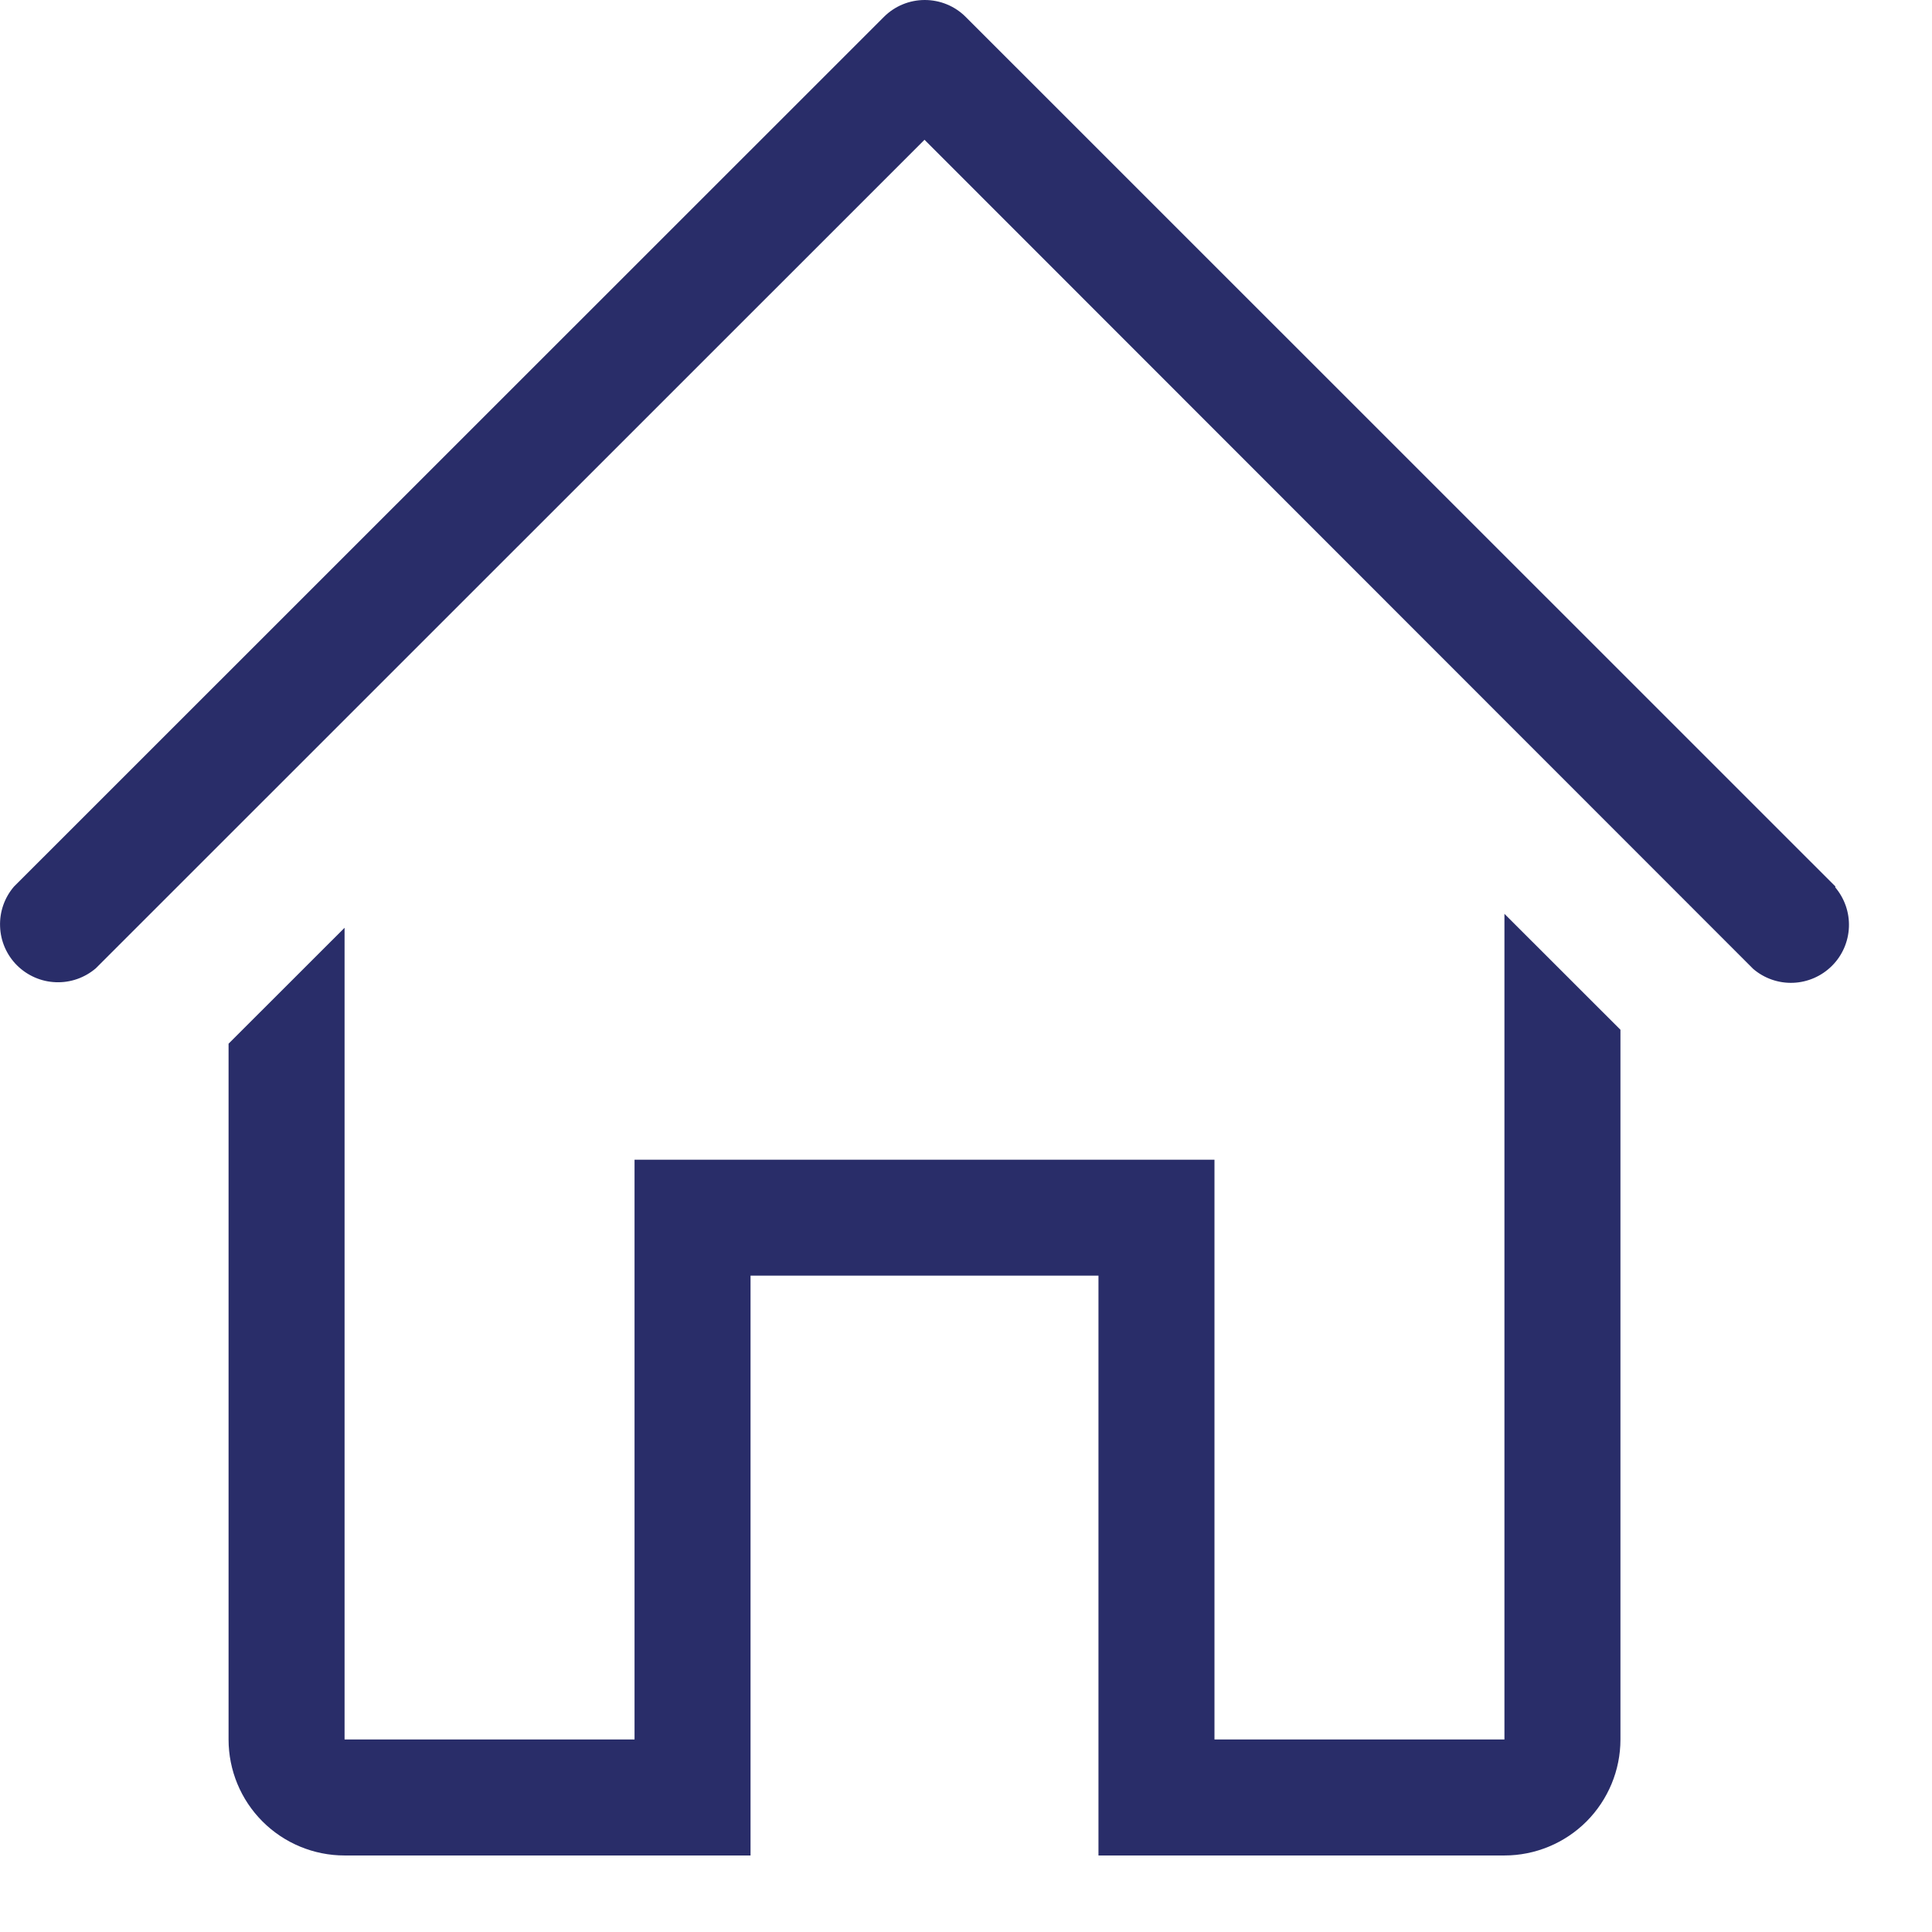
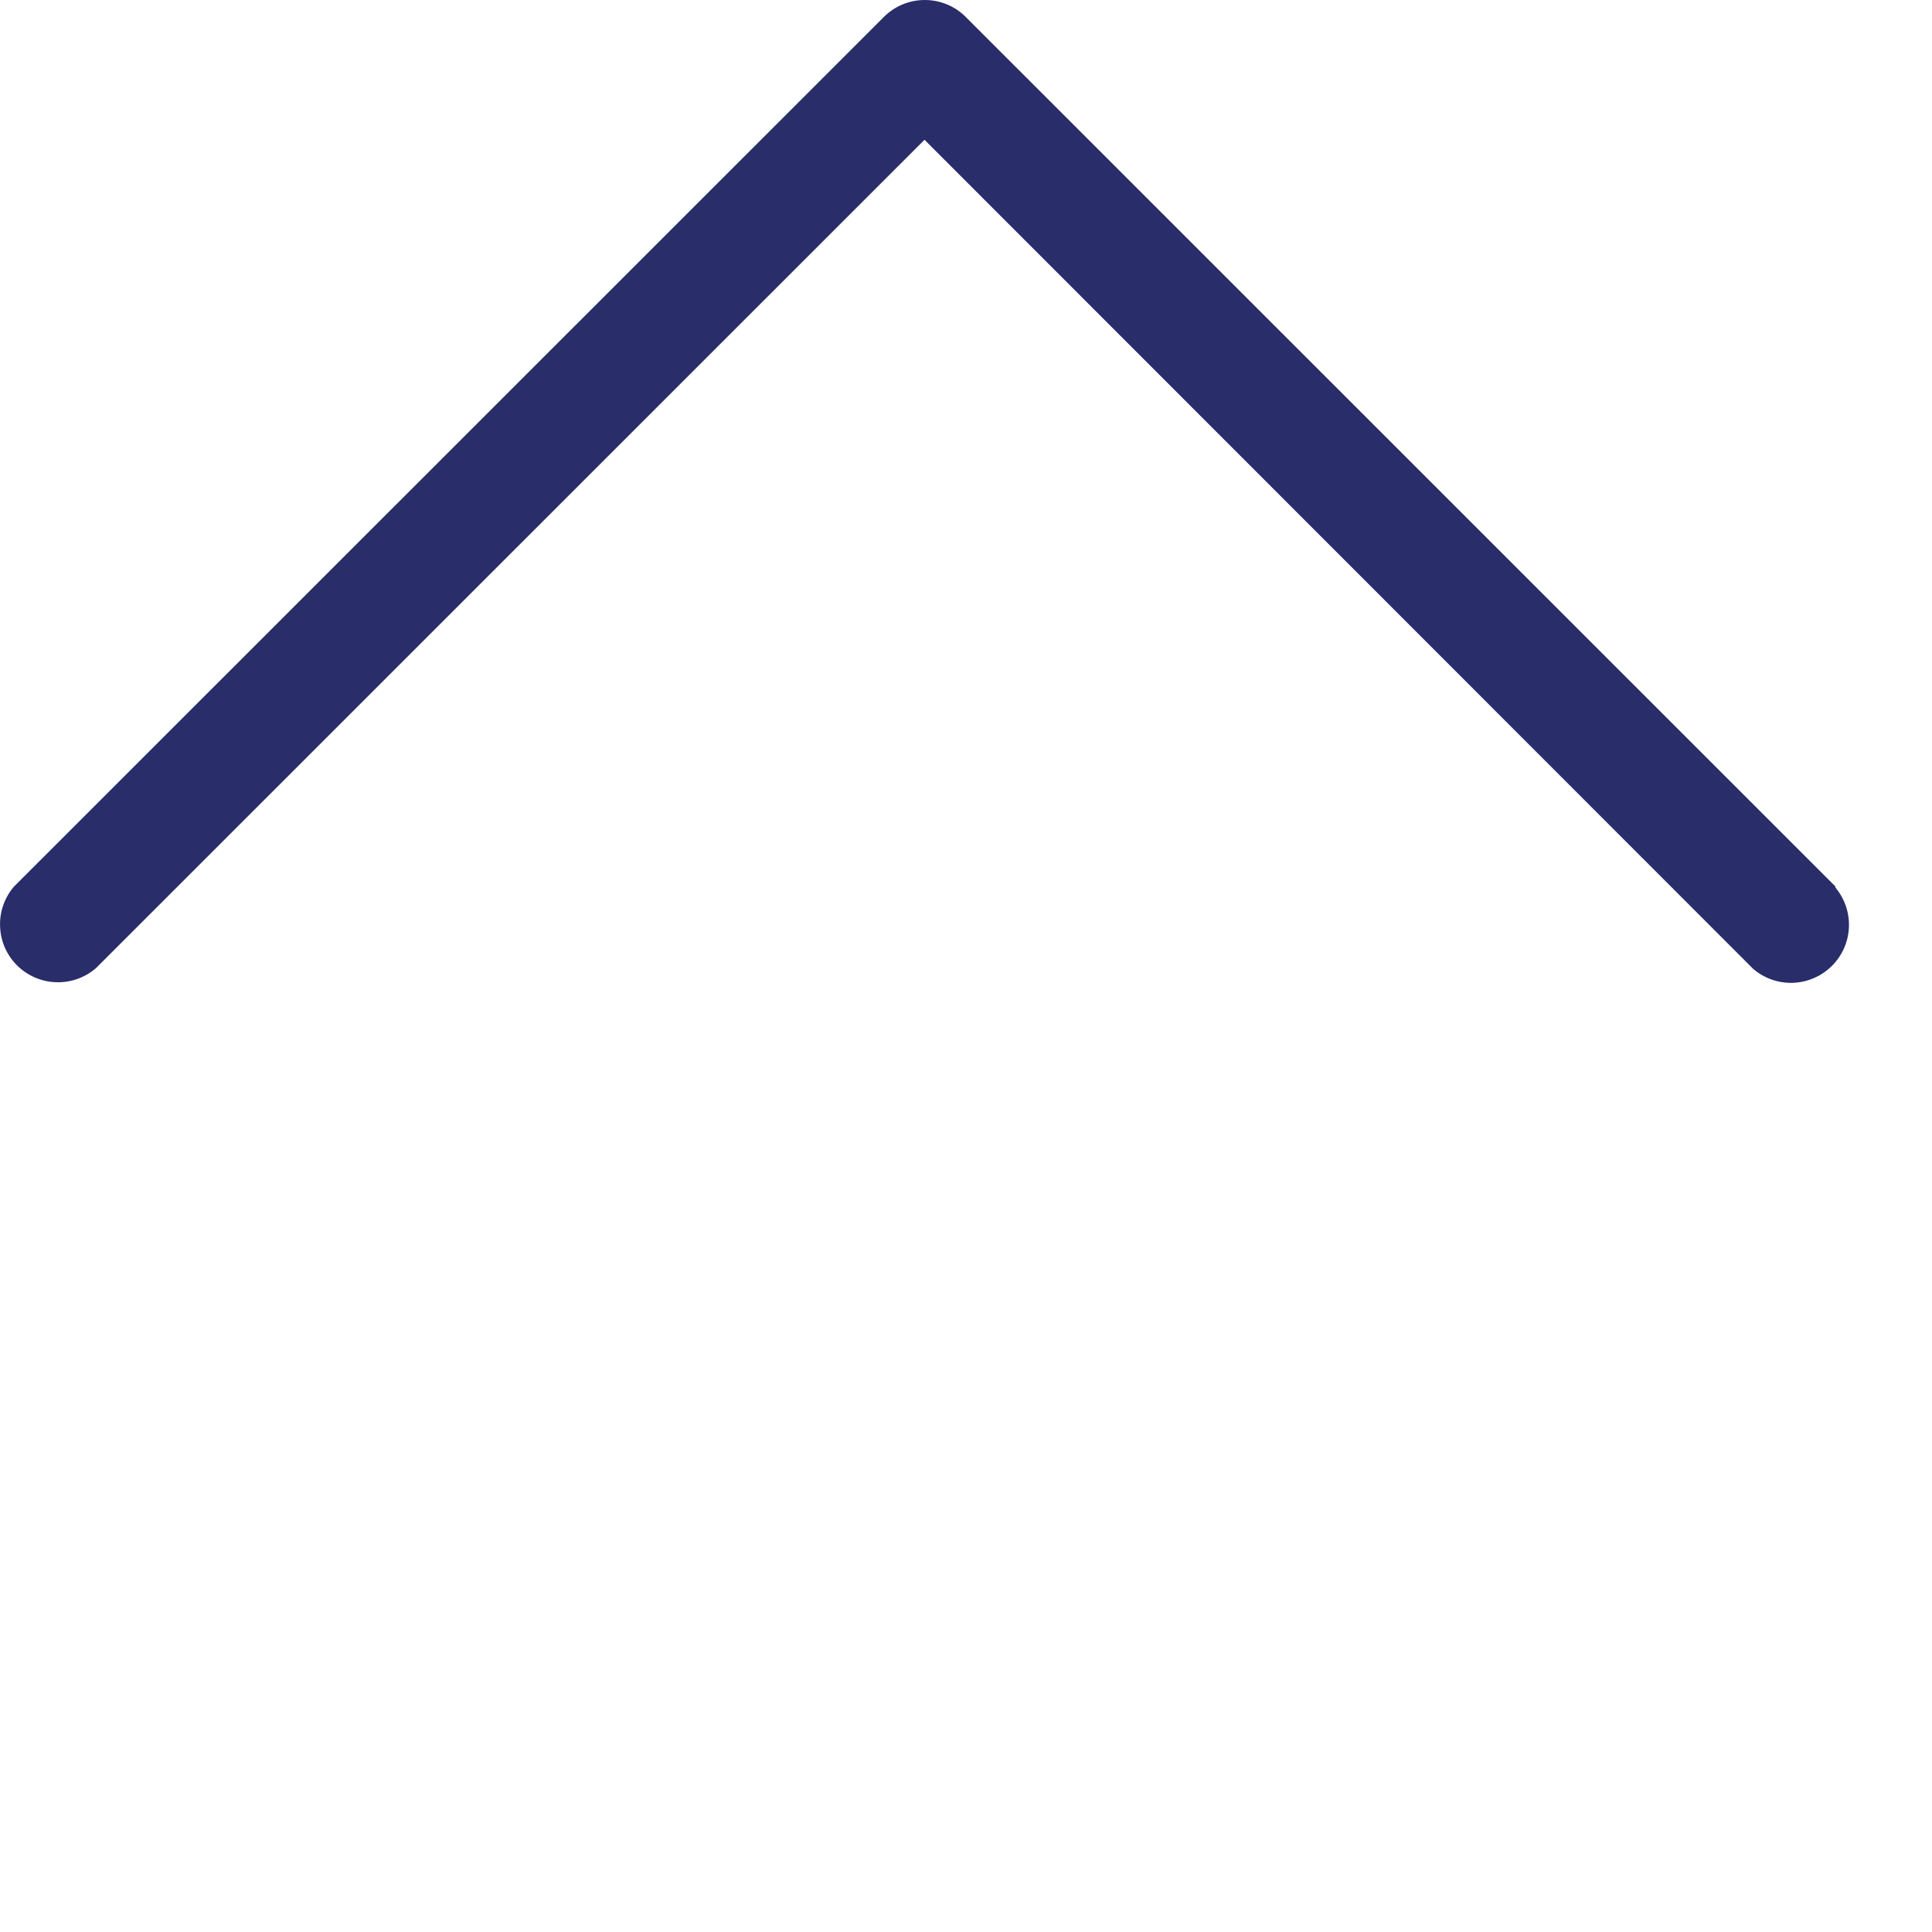
<svg xmlns="http://www.w3.org/2000/svg" fill="none" viewBox="0 0 23 23" height="23" width="23">
  <path fill="#292D69" d="M21.852 10.555L11.496 0.201C11.367 0.072 11.192 0 11.009 0C10.827 0 10.652 0.072 10.523 0.201L0.166 10.555C0.053 10.687 -0.006 10.856 0.001 11.03C0.007 11.204 0.079 11.369 0.202 11.492C0.325 11.614 0.49 11.687 0.664 11.693C0.838 11.7 1.007 11.641 1.14 11.528L11.006 1.664L20.872 11.535C21.004 11.648 21.174 11.707 21.348 11.7C21.521 11.693 21.686 11.621 21.809 11.498C21.932 11.376 22.004 11.211 22.011 11.037C22.018 10.863 21.959 10.694 21.846 10.561L21.852 10.555Z" />
-   <path fill="#292D69" d="M17.91 20.708H14.458V13.806H7.554V20.708H4.102V11.045L2.721 12.425V20.708C2.721 21.074 2.866 21.425 3.125 21.684C3.384 21.943 3.735 22.089 4.102 22.089H8.935V15.186H13.077V22.089H17.91C18.276 22.089 18.628 21.943 18.887 21.684C19.145 21.425 19.291 21.074 19.291 20.708V12.259L17.91 10.879V20.708Z" />
</svg>